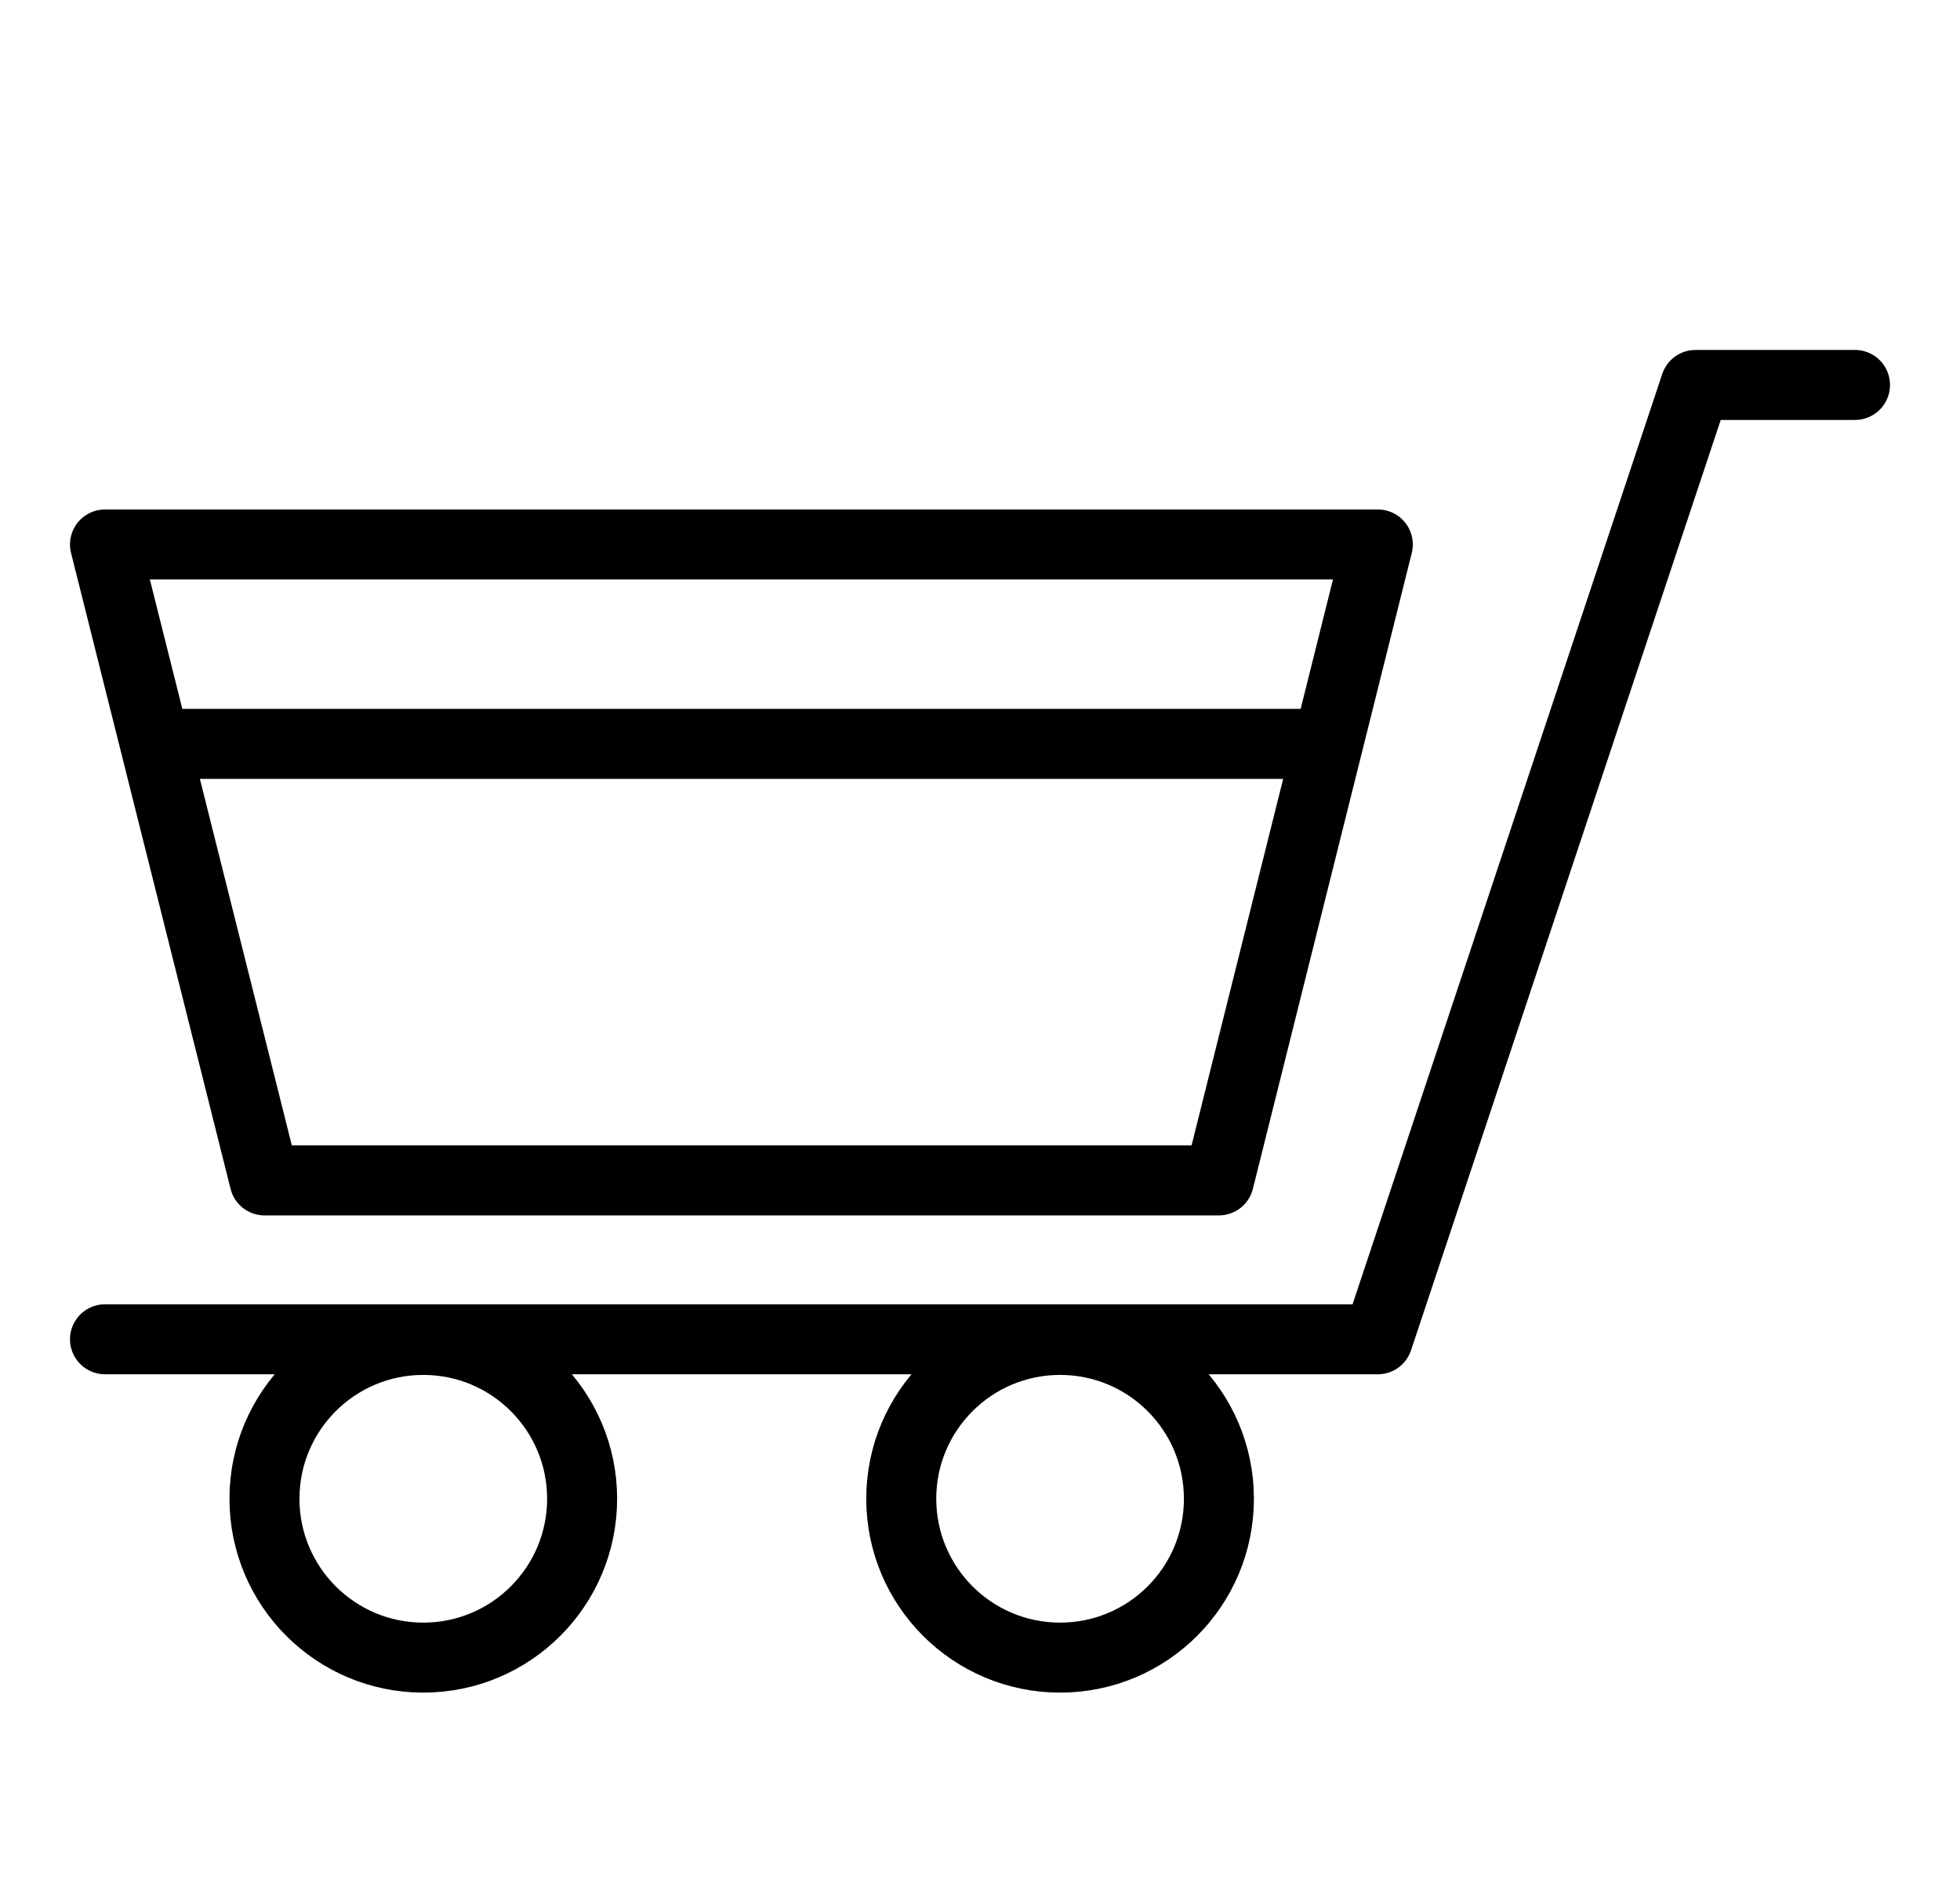
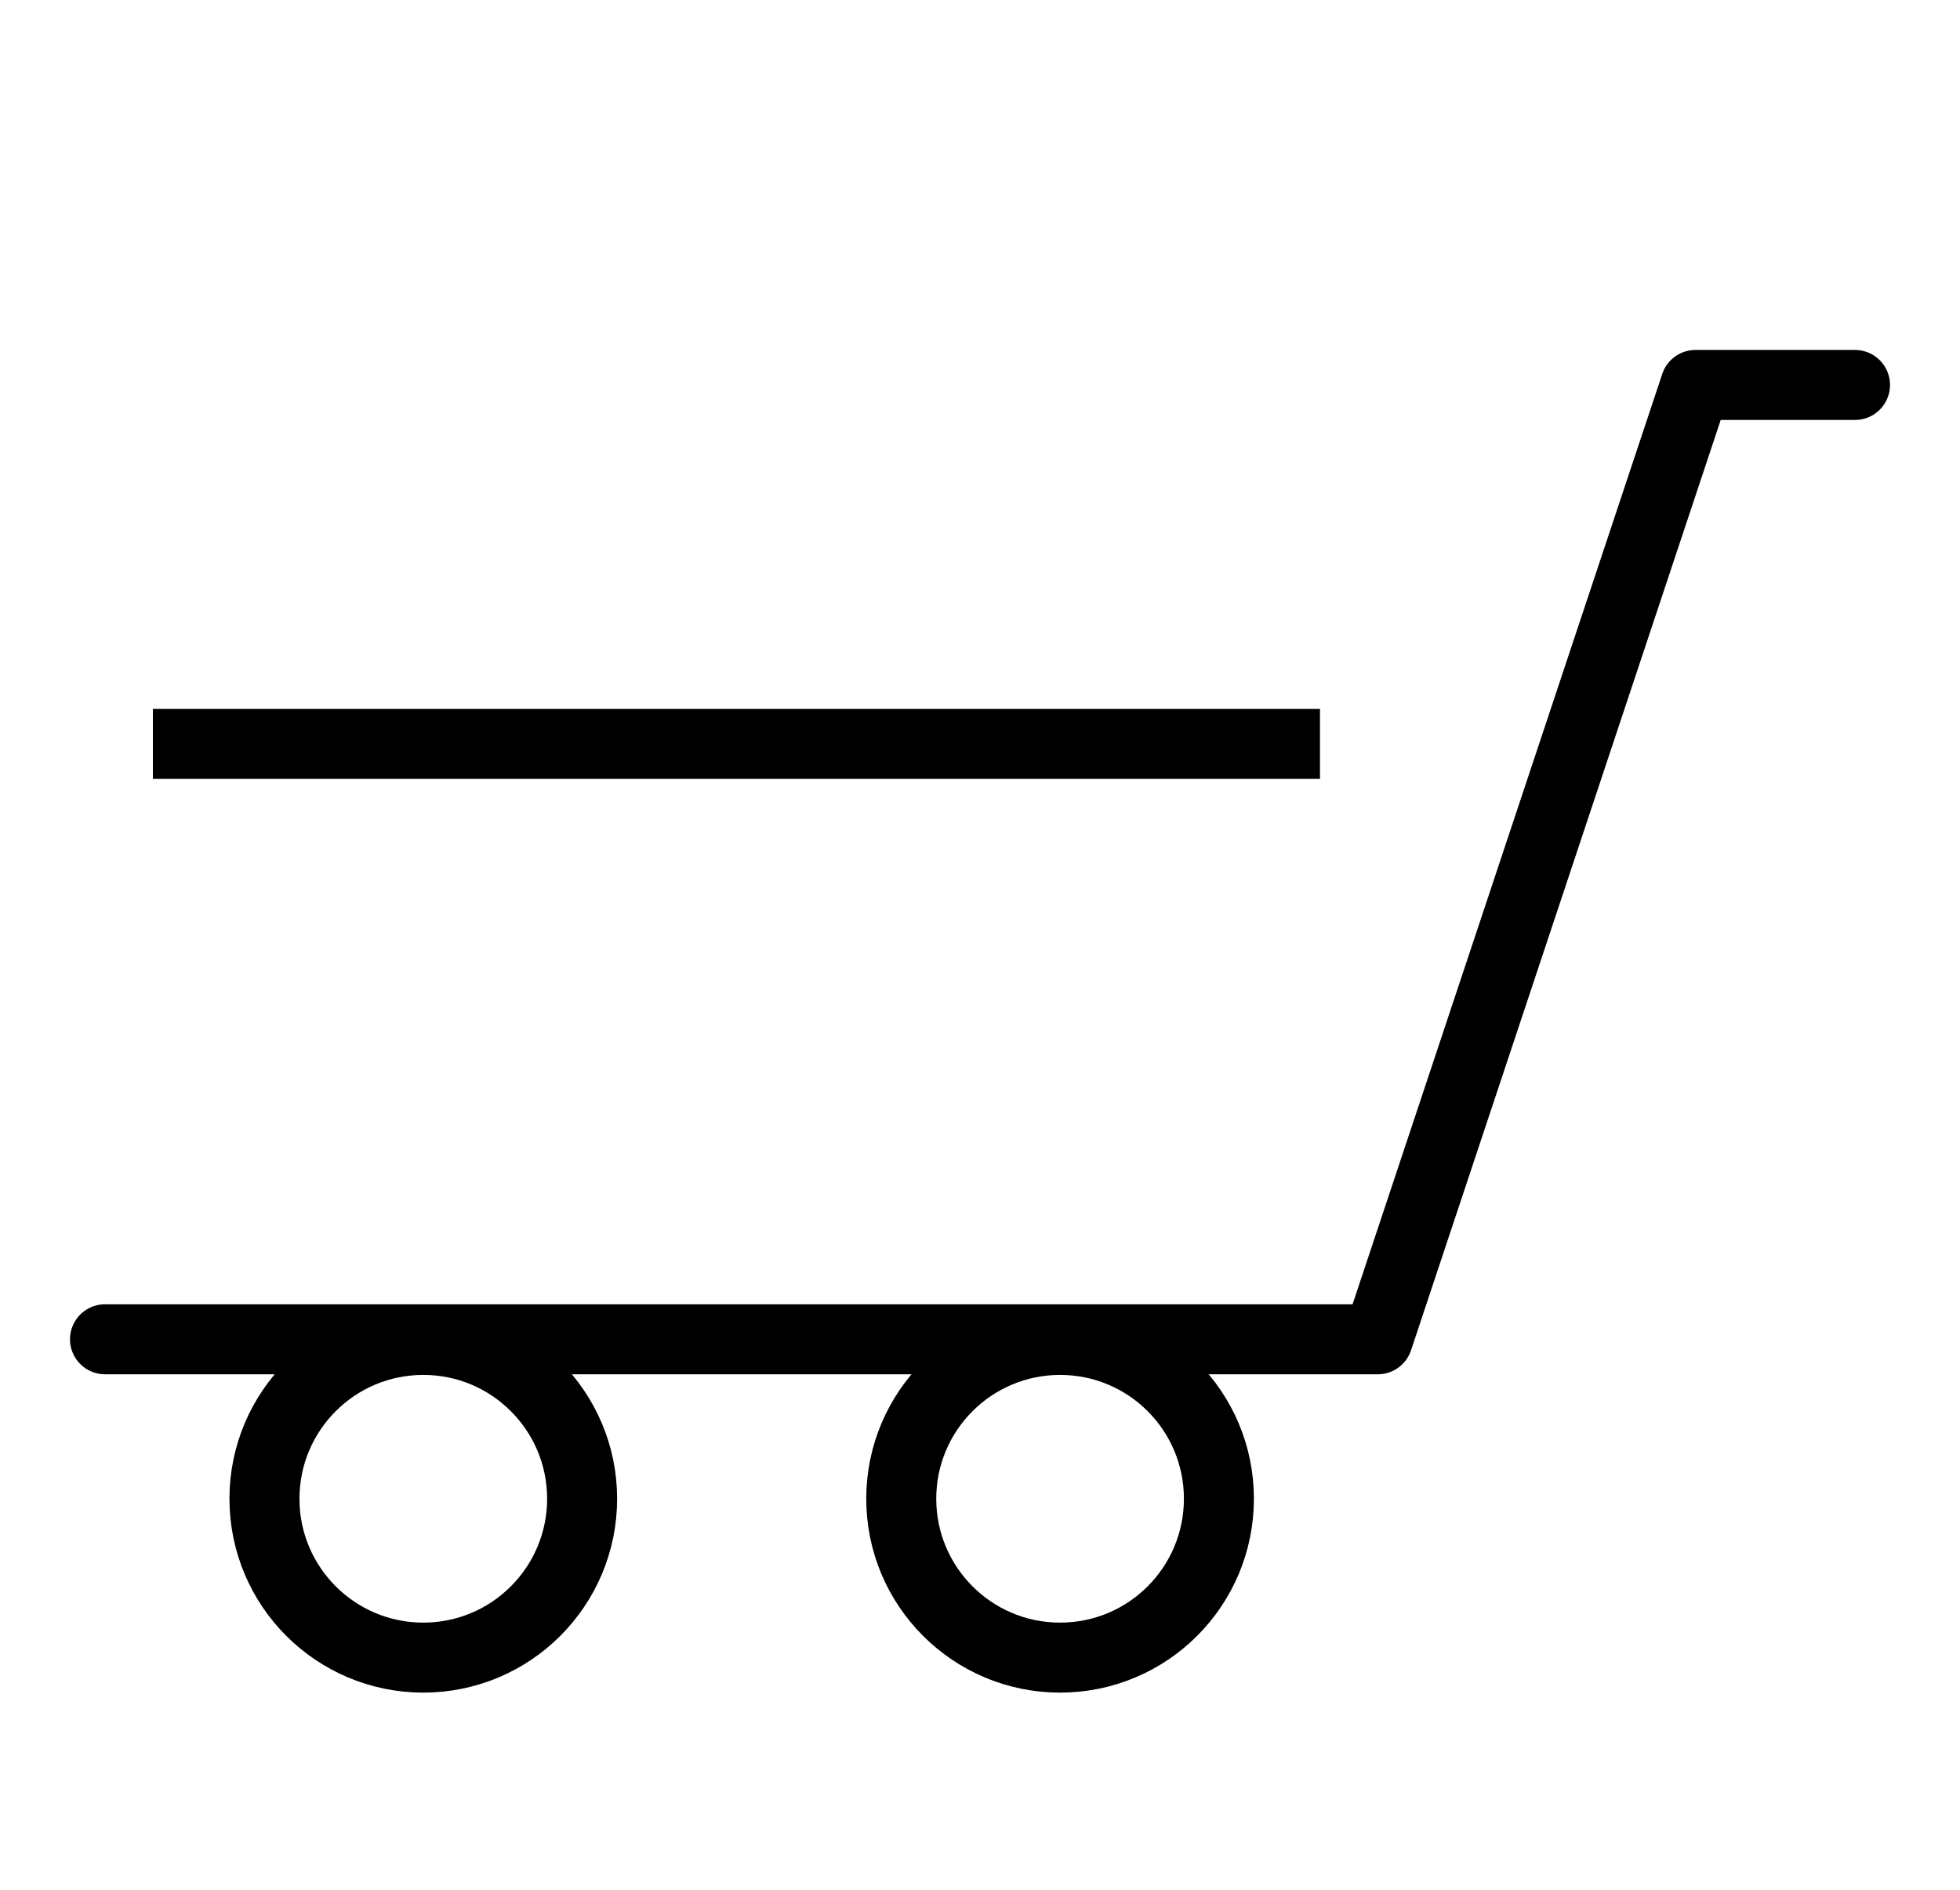
<svg xmlns="http://www.w3.org/2000/svg" width="28" height="27" viewBox="0 0 28 27" fill="none">
-   <path d="M17.413 16.865H3.779L1.5 7.779H19.683L17.413 16.865Z" stroke="black" stroke-linecap="round" stroke-linejoin="round" />
  <path d="M26.5 5.5H24.221L19.683 19.135H1.5" stroke="black" stroke-linecap="round" stroke-linejoin="round" />
  <path d="M8.316 21.413C8.316 22.667 7.3 23.683 6.047 23.683C4.794 23.683 3.778 22.667 3.778 21.413C3.778 20.16 4.794 19.144 6.047 19.144C7.3 19.144 8.316 20.16 8.316 21.413Z" stroke="black" stroke-linecap="round" stroke-linejoin="round" />
  <path d="M17.413 21.413C17.413 22.667 16.398 23.683 15.144 23.683C13.891 23.683 12.875 22.667 12.875 21.413C12.875 20.16 13.891 19.144 15.144 19.144C16.398 19.144 17.413 20.16 17.413 21.413Z" stroke="black" stroke-linecap="round" stroke-linejoin="round" />
  <path d="M2.184 10.628H18.857" stroke="black" stroke-linejoin="round" />
</svg>